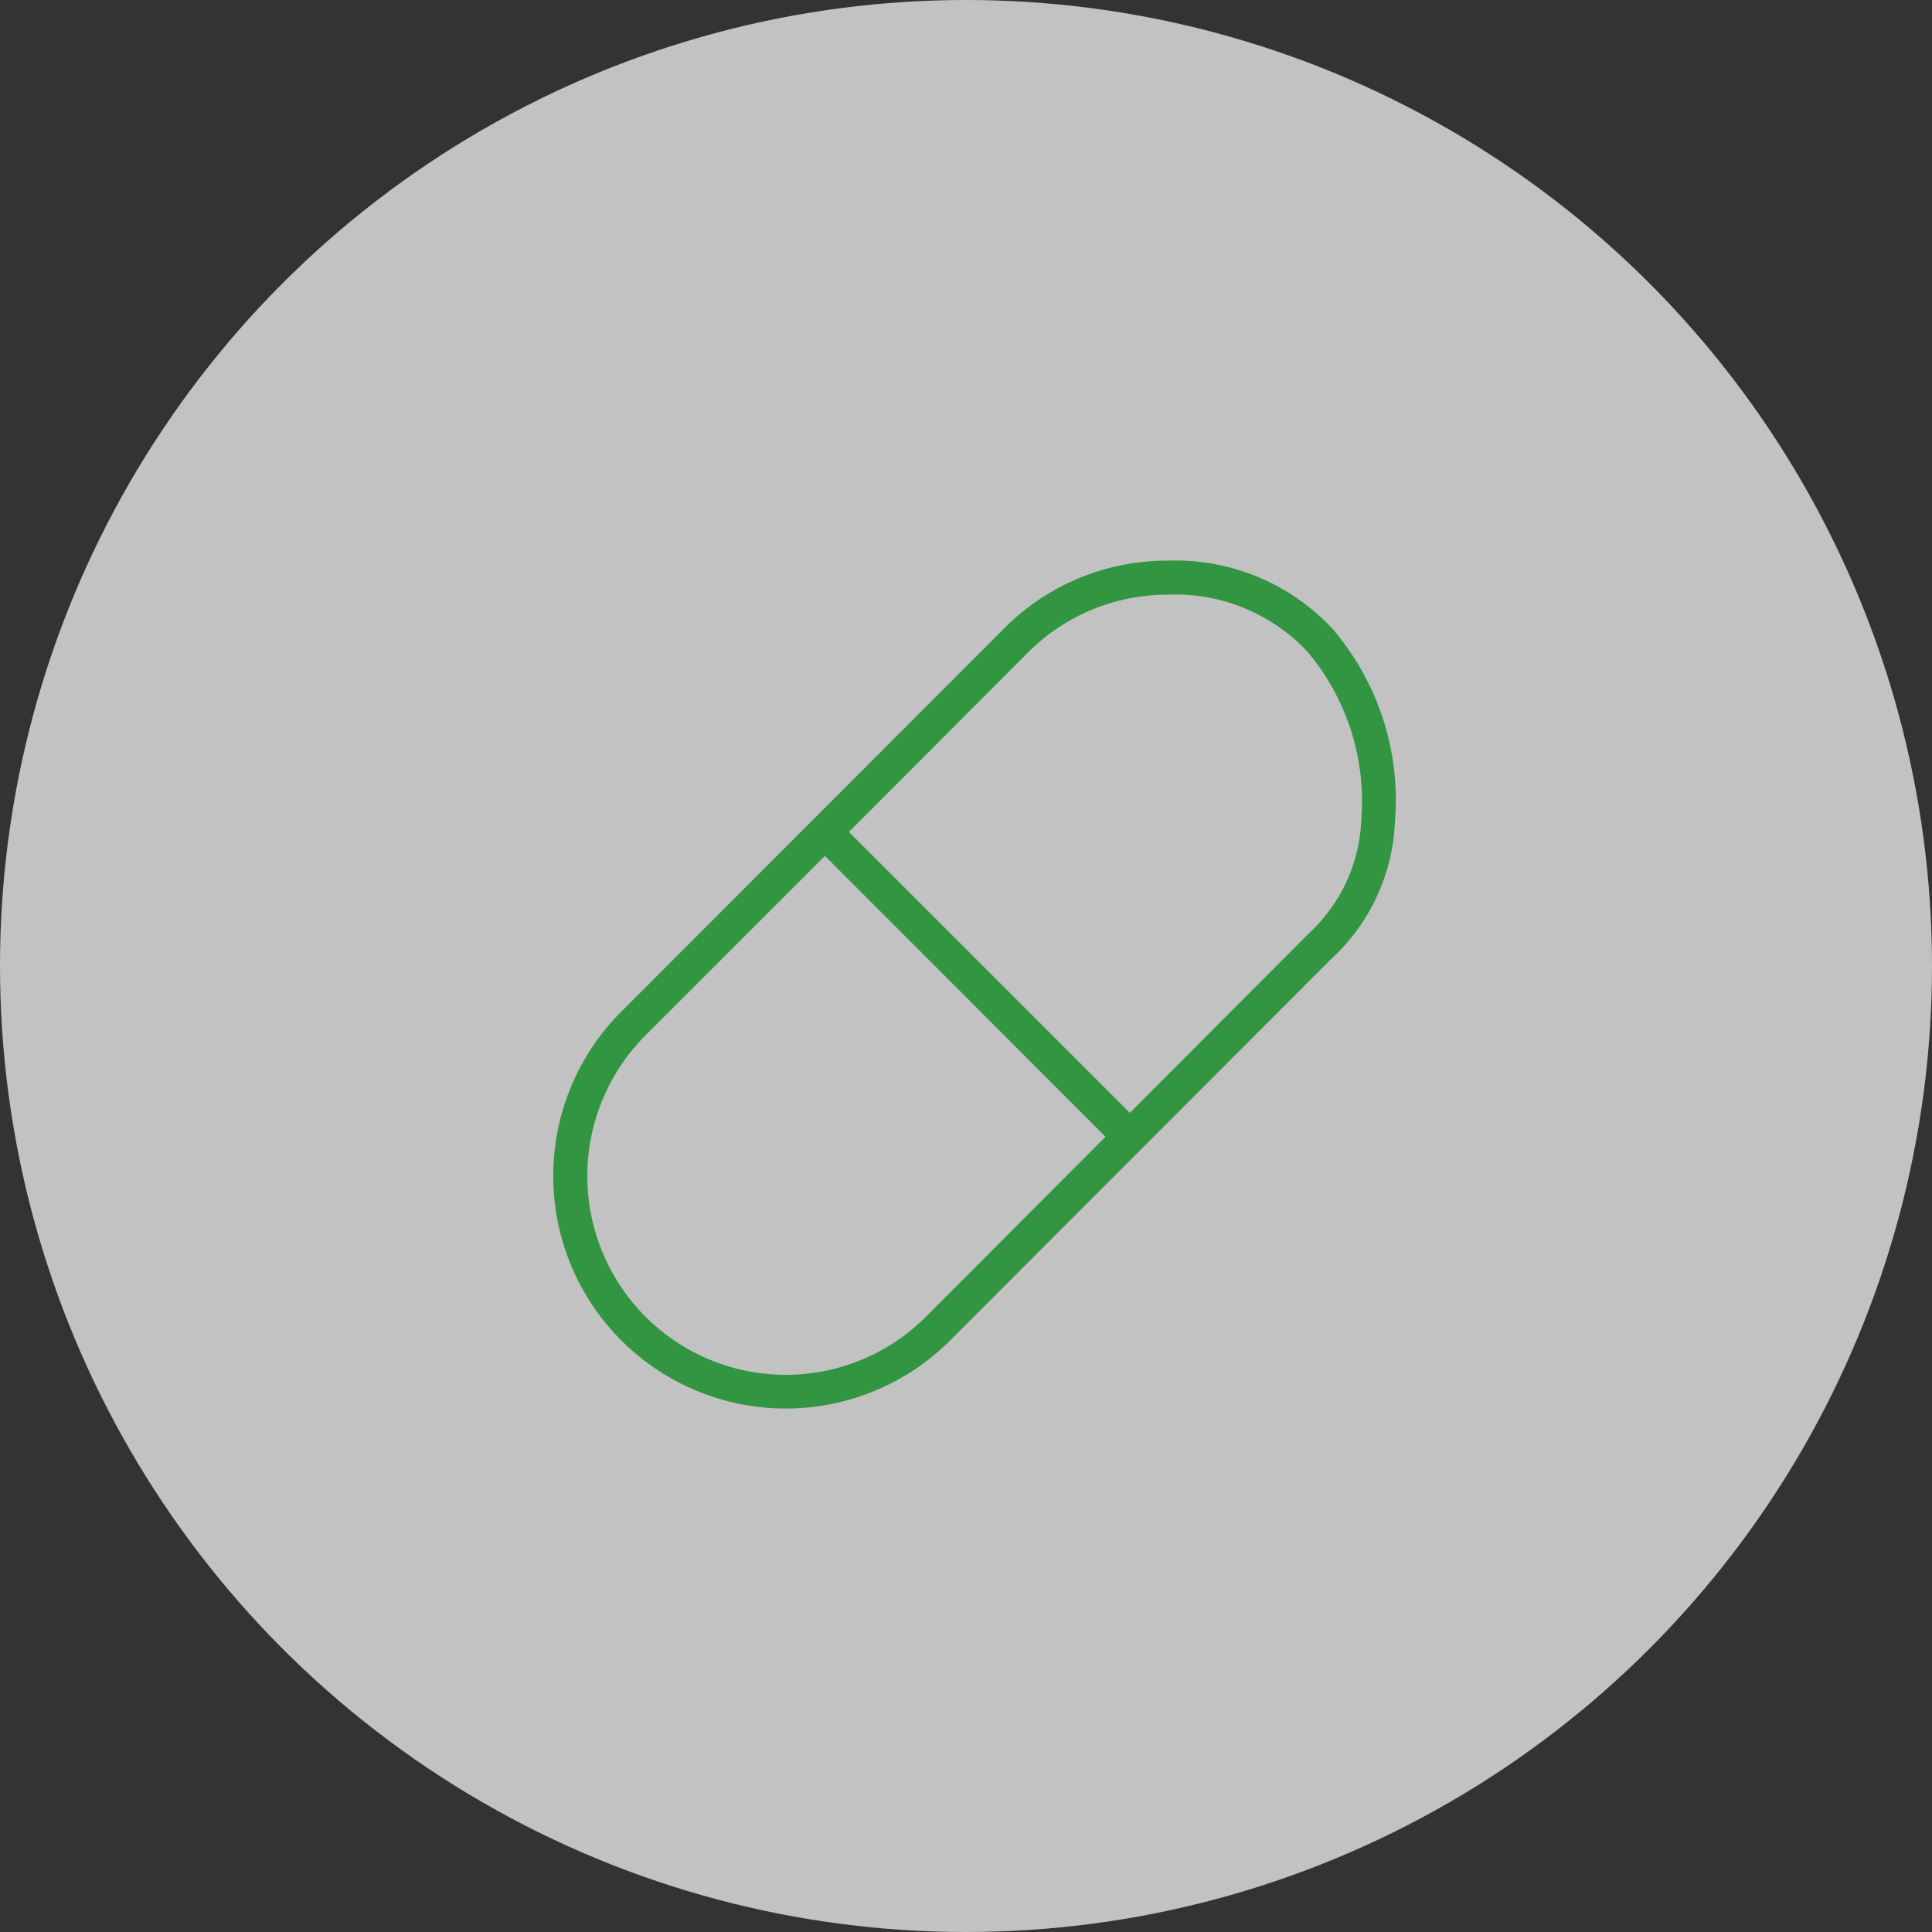
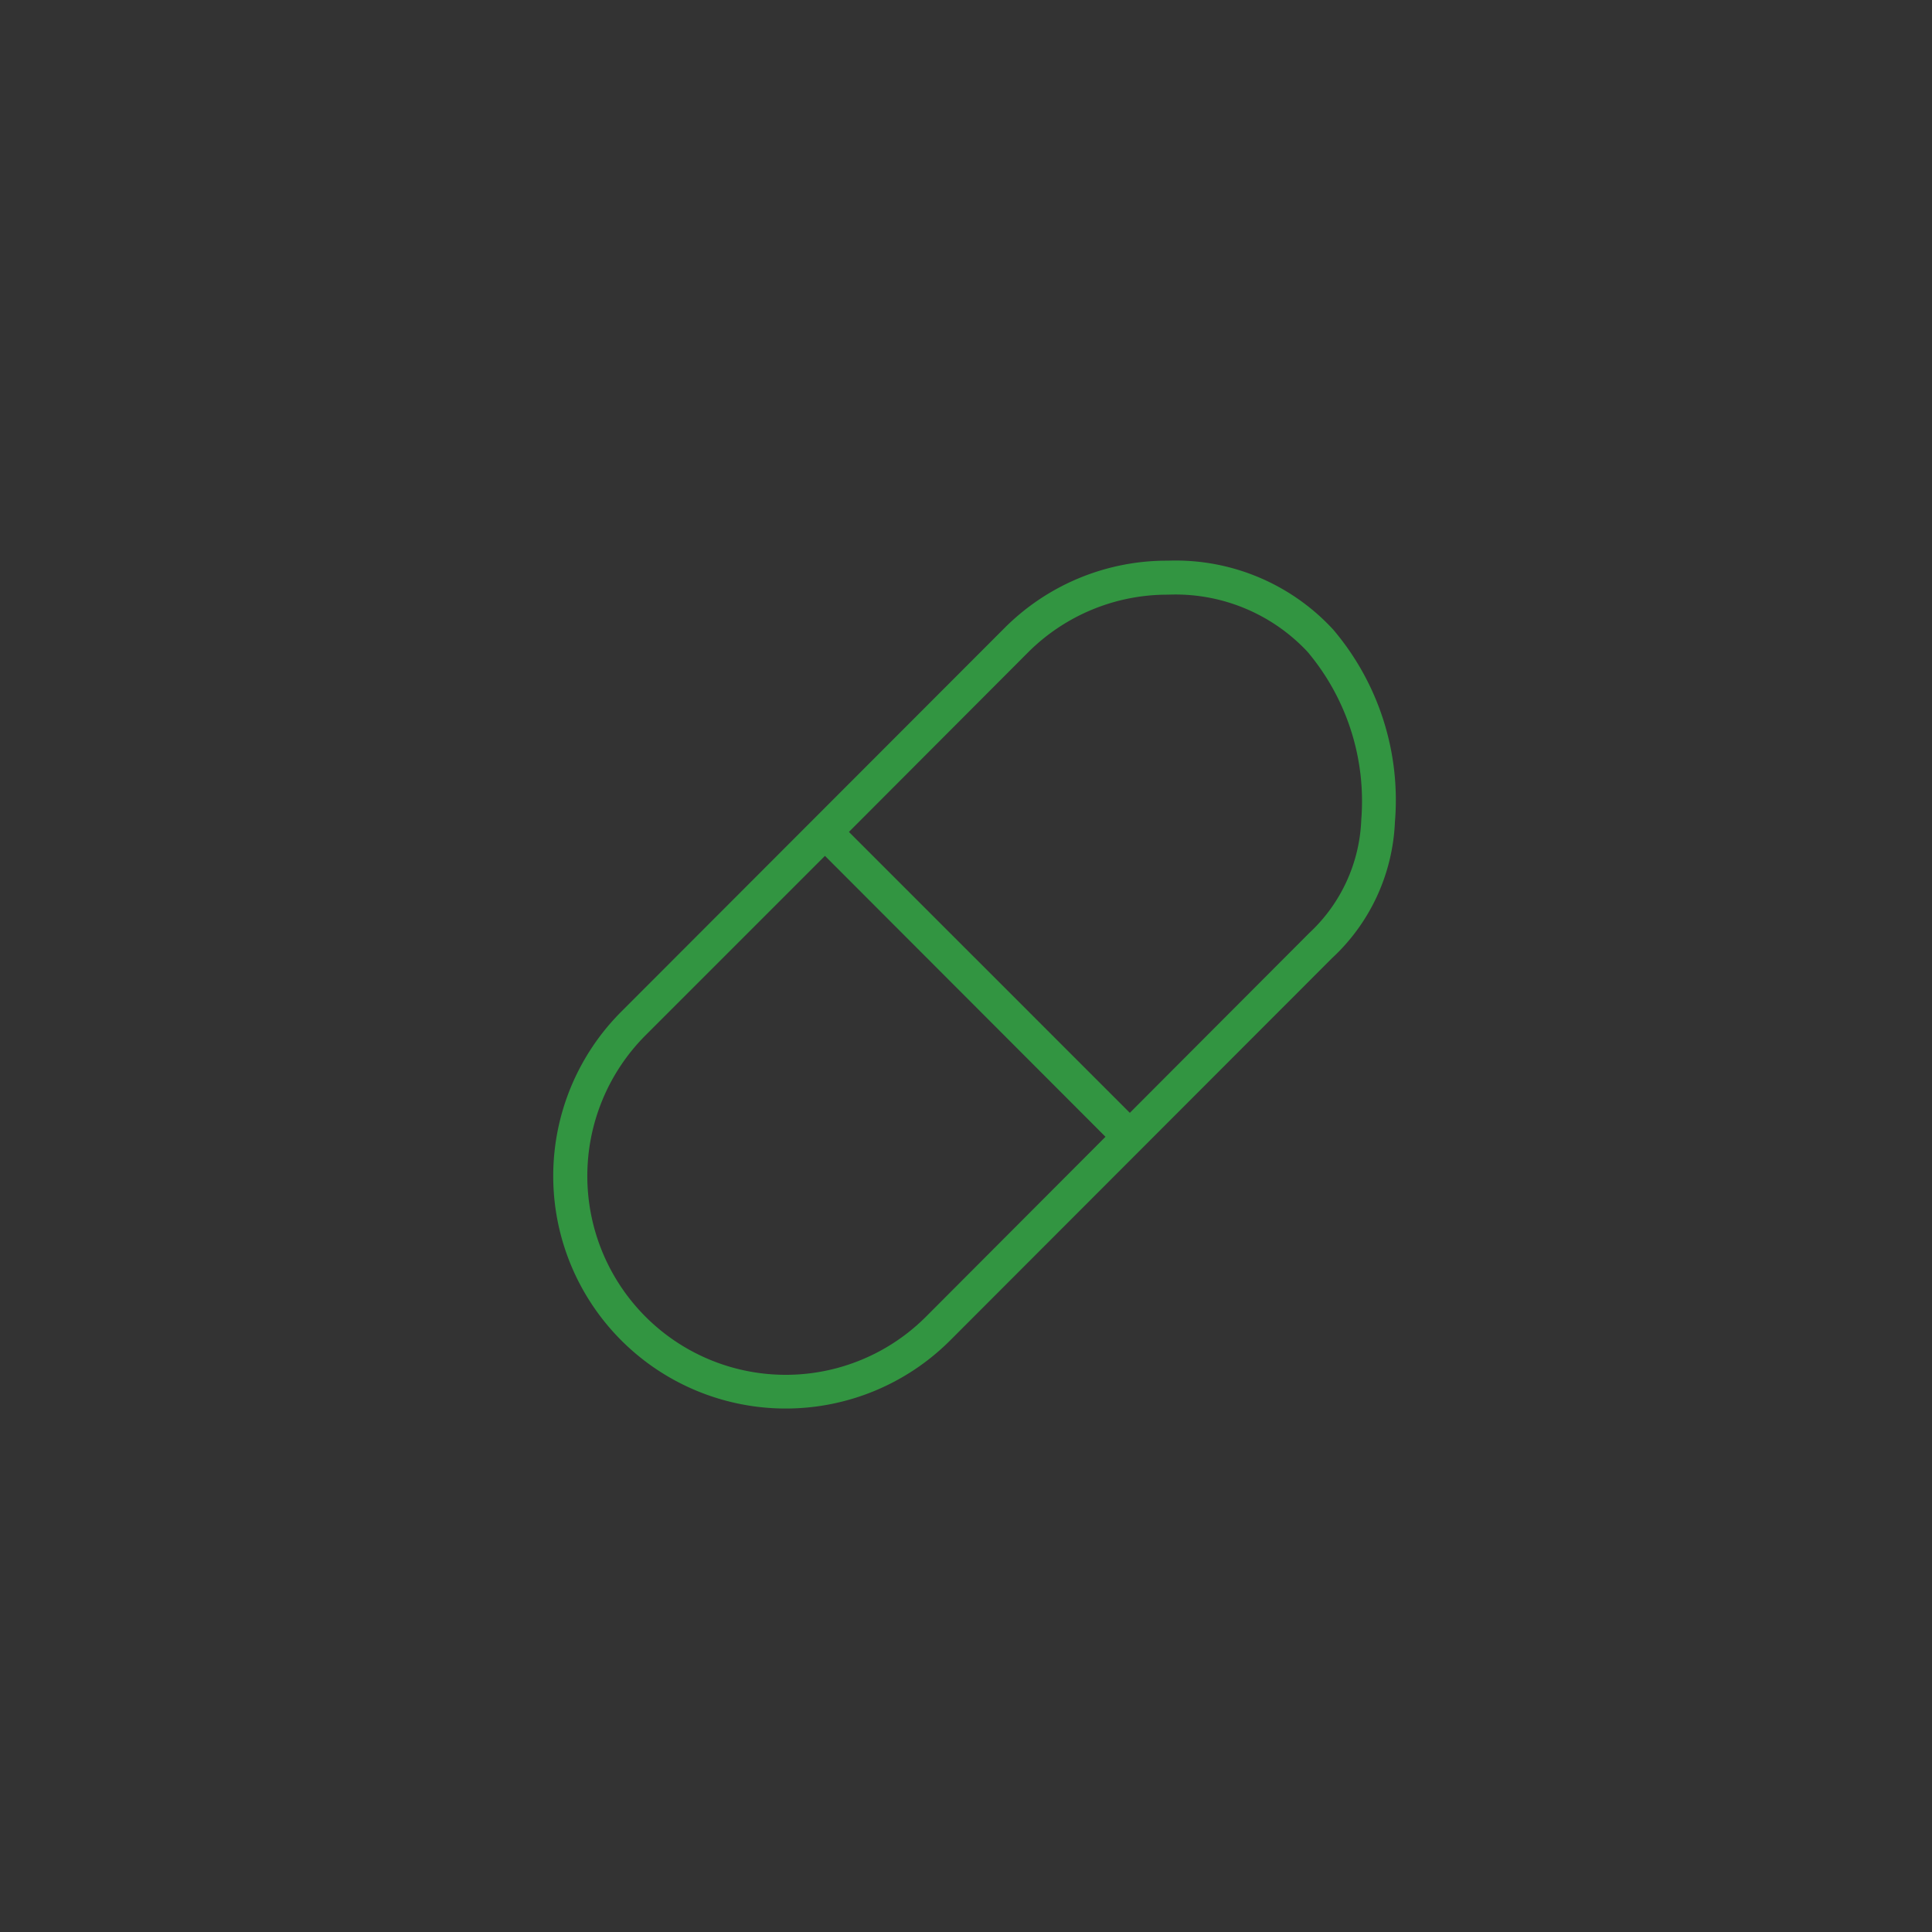
<svg xmlns="http://www.w3.org/2000/svg" id="ico_course_dispensing.svg" width="50" height="50" viewBox="0 0 50 50">
  <rect x="0" y="0" width="50" height="50" fill="#333333" stroke="none" />
  <defs>
    <style>
      .cls-1 {
        fill: #fff;
        fill-opacity: 0.7;
      }

      .cls-2 {
        fill: #329541;
        fill-rule: evenodd;
      }
    </style>
  </defs>
-   <circle id="楕円形_3_のコピー_8" data-name="楕円形 3 のコピー 8" class="cls-1" cx="25" cy="25" r="25" />
  <path id="シェイプ_546" data-name="シェイプ 546" class="cls-2" d="M1316.1,6937.28a5.093,5.093,0,0,1-1.63,3.52l-9.88,9.89a6.017,6.017,0,0,1-8.51-8.51l9.9-9.91a5.934,5.934,0,0,1,4.25-1.76,5.544,5.544,0,0,1,4.27,1.78A6.814,6.814,0,0,1,1316.1,6937.28Zm-19.4,12.79a5.13,5.13,0,0,0,7.27,0l4.64-4.65-7.26-7.27-4.65,4.65A5.154,5.154,0,0,0,1296.7,6950.07Zm17.14-17.2a4.676,4.676,0,0,0-3.61-1.48,5.1,5.1,0,0,0-3.63,1.5l-4.63,4.64,7.27,7.27,4.65-4.66a4.217,4.217,0,0,0,1.34-2.93A6,6,0,0,0,1313.84,6932.87Z" transform="translate(-1280 -6916)" />
</svg>